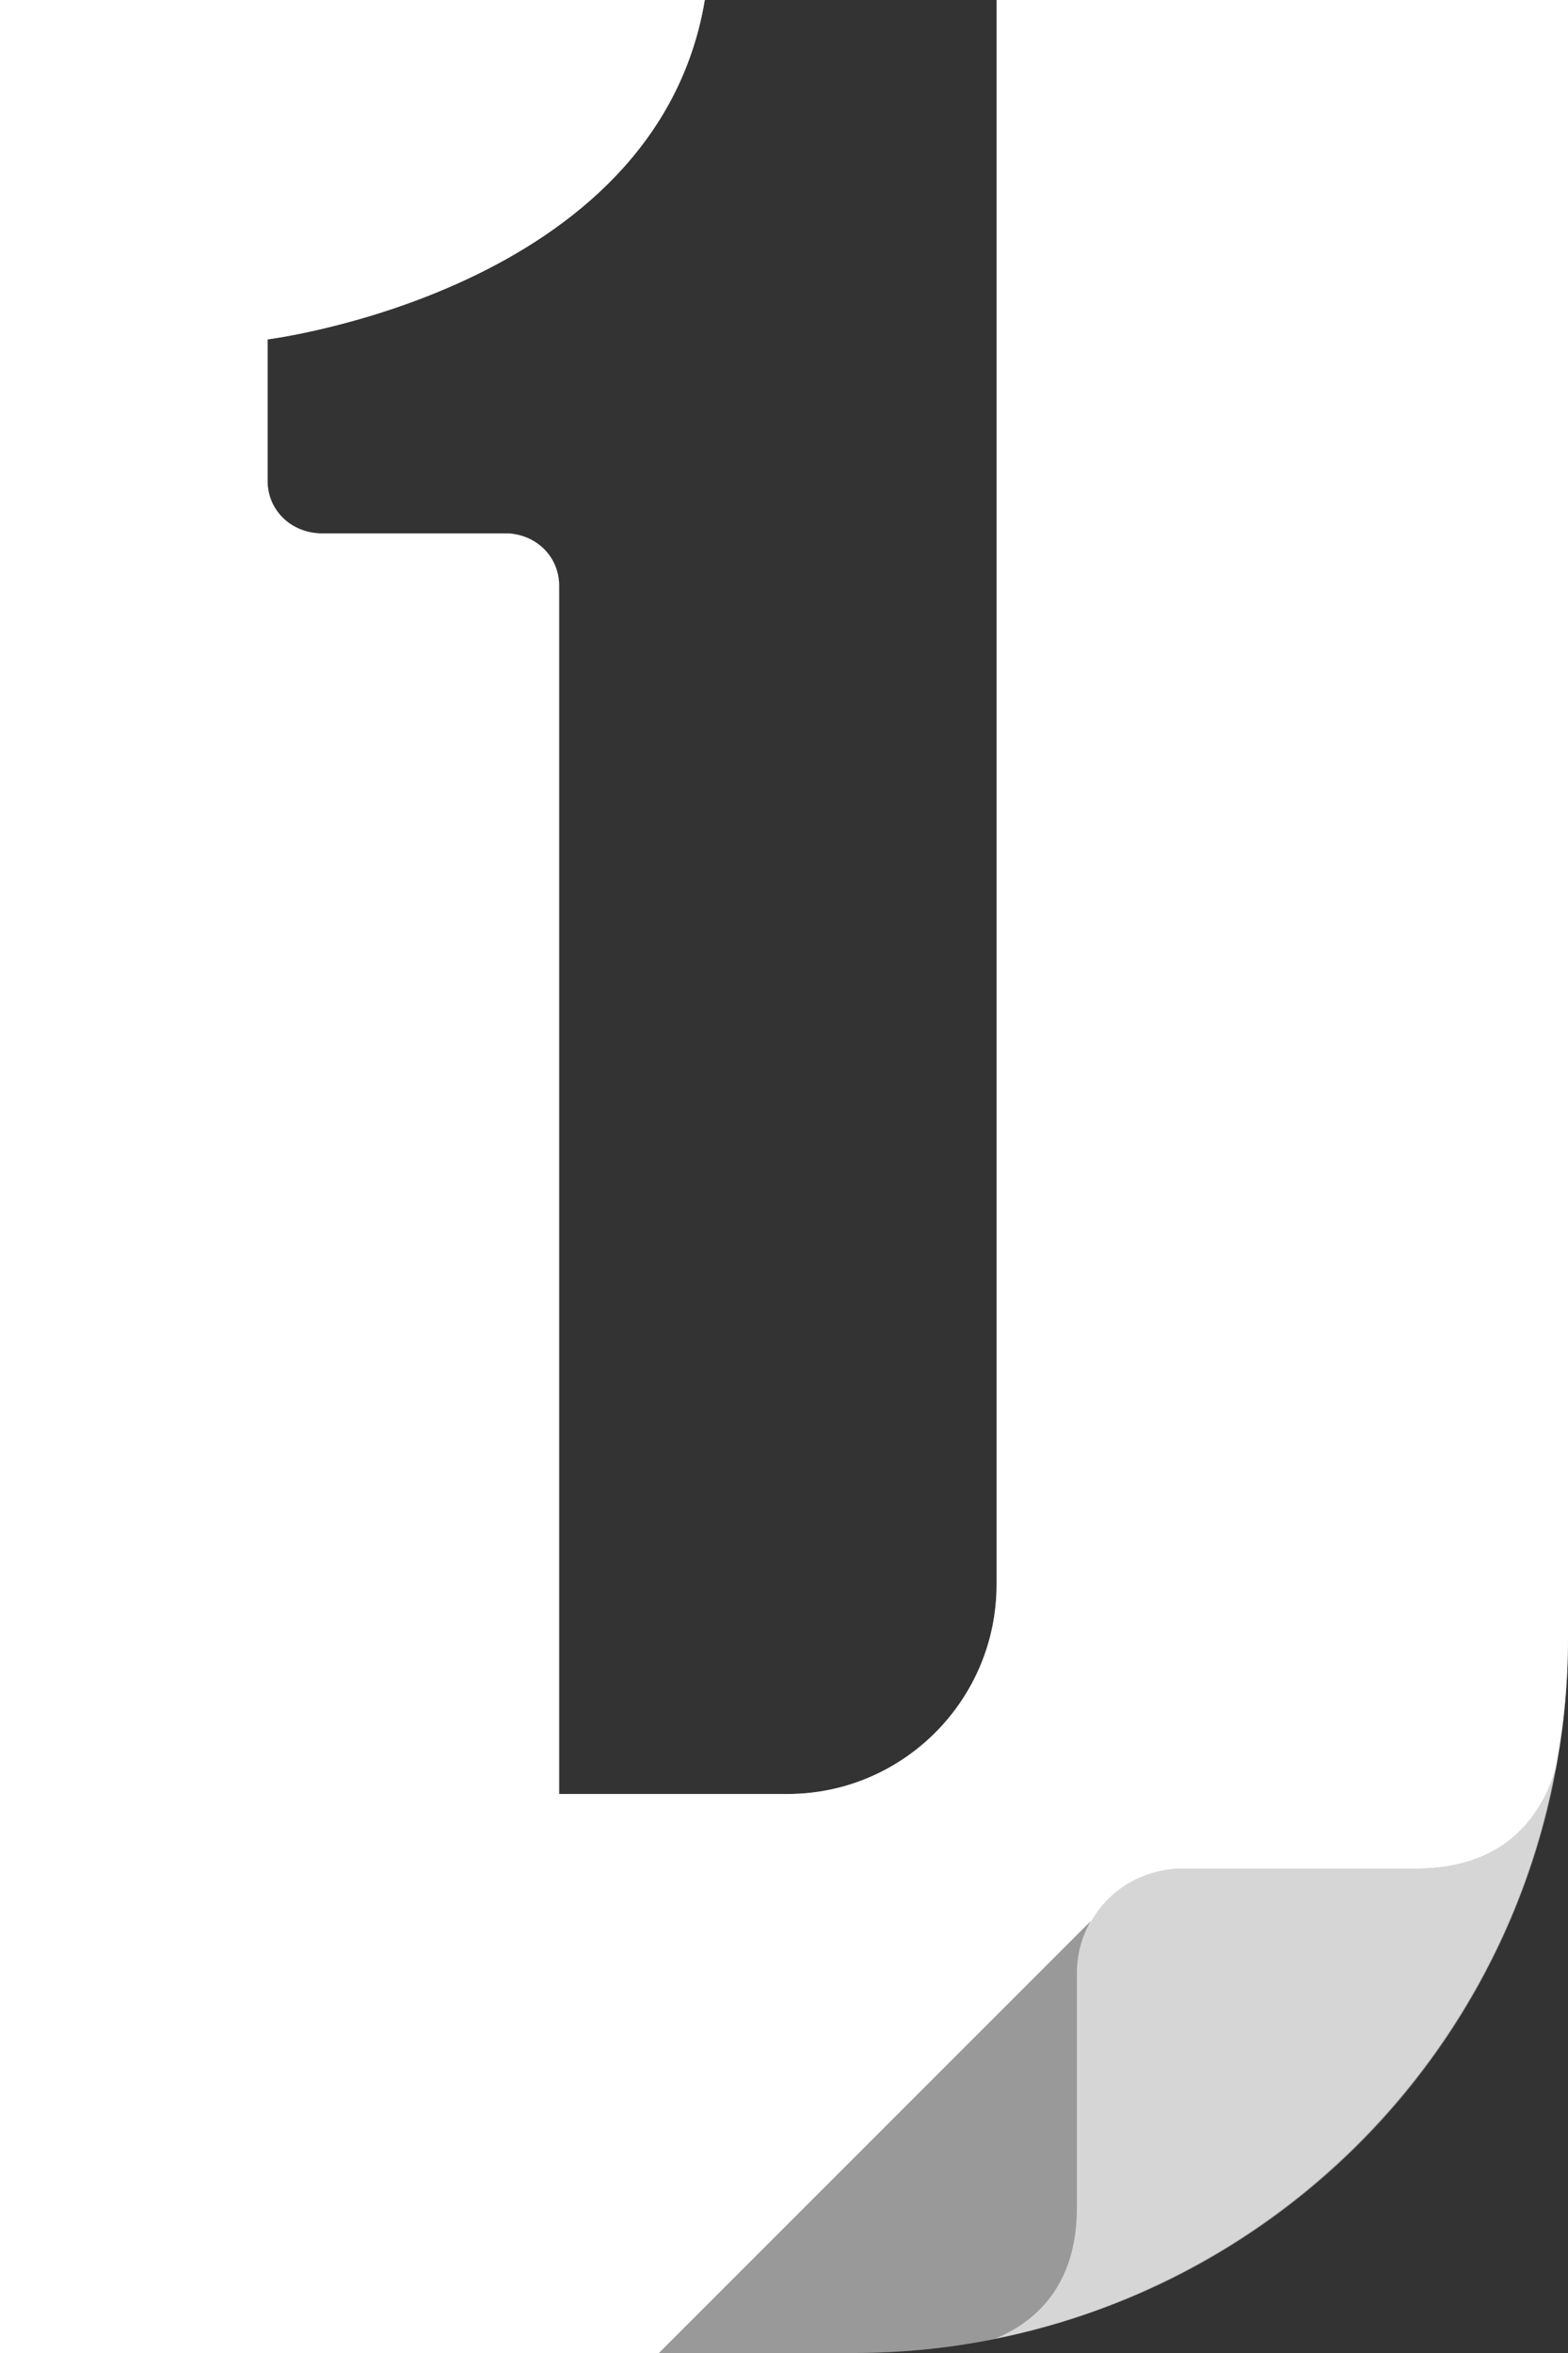
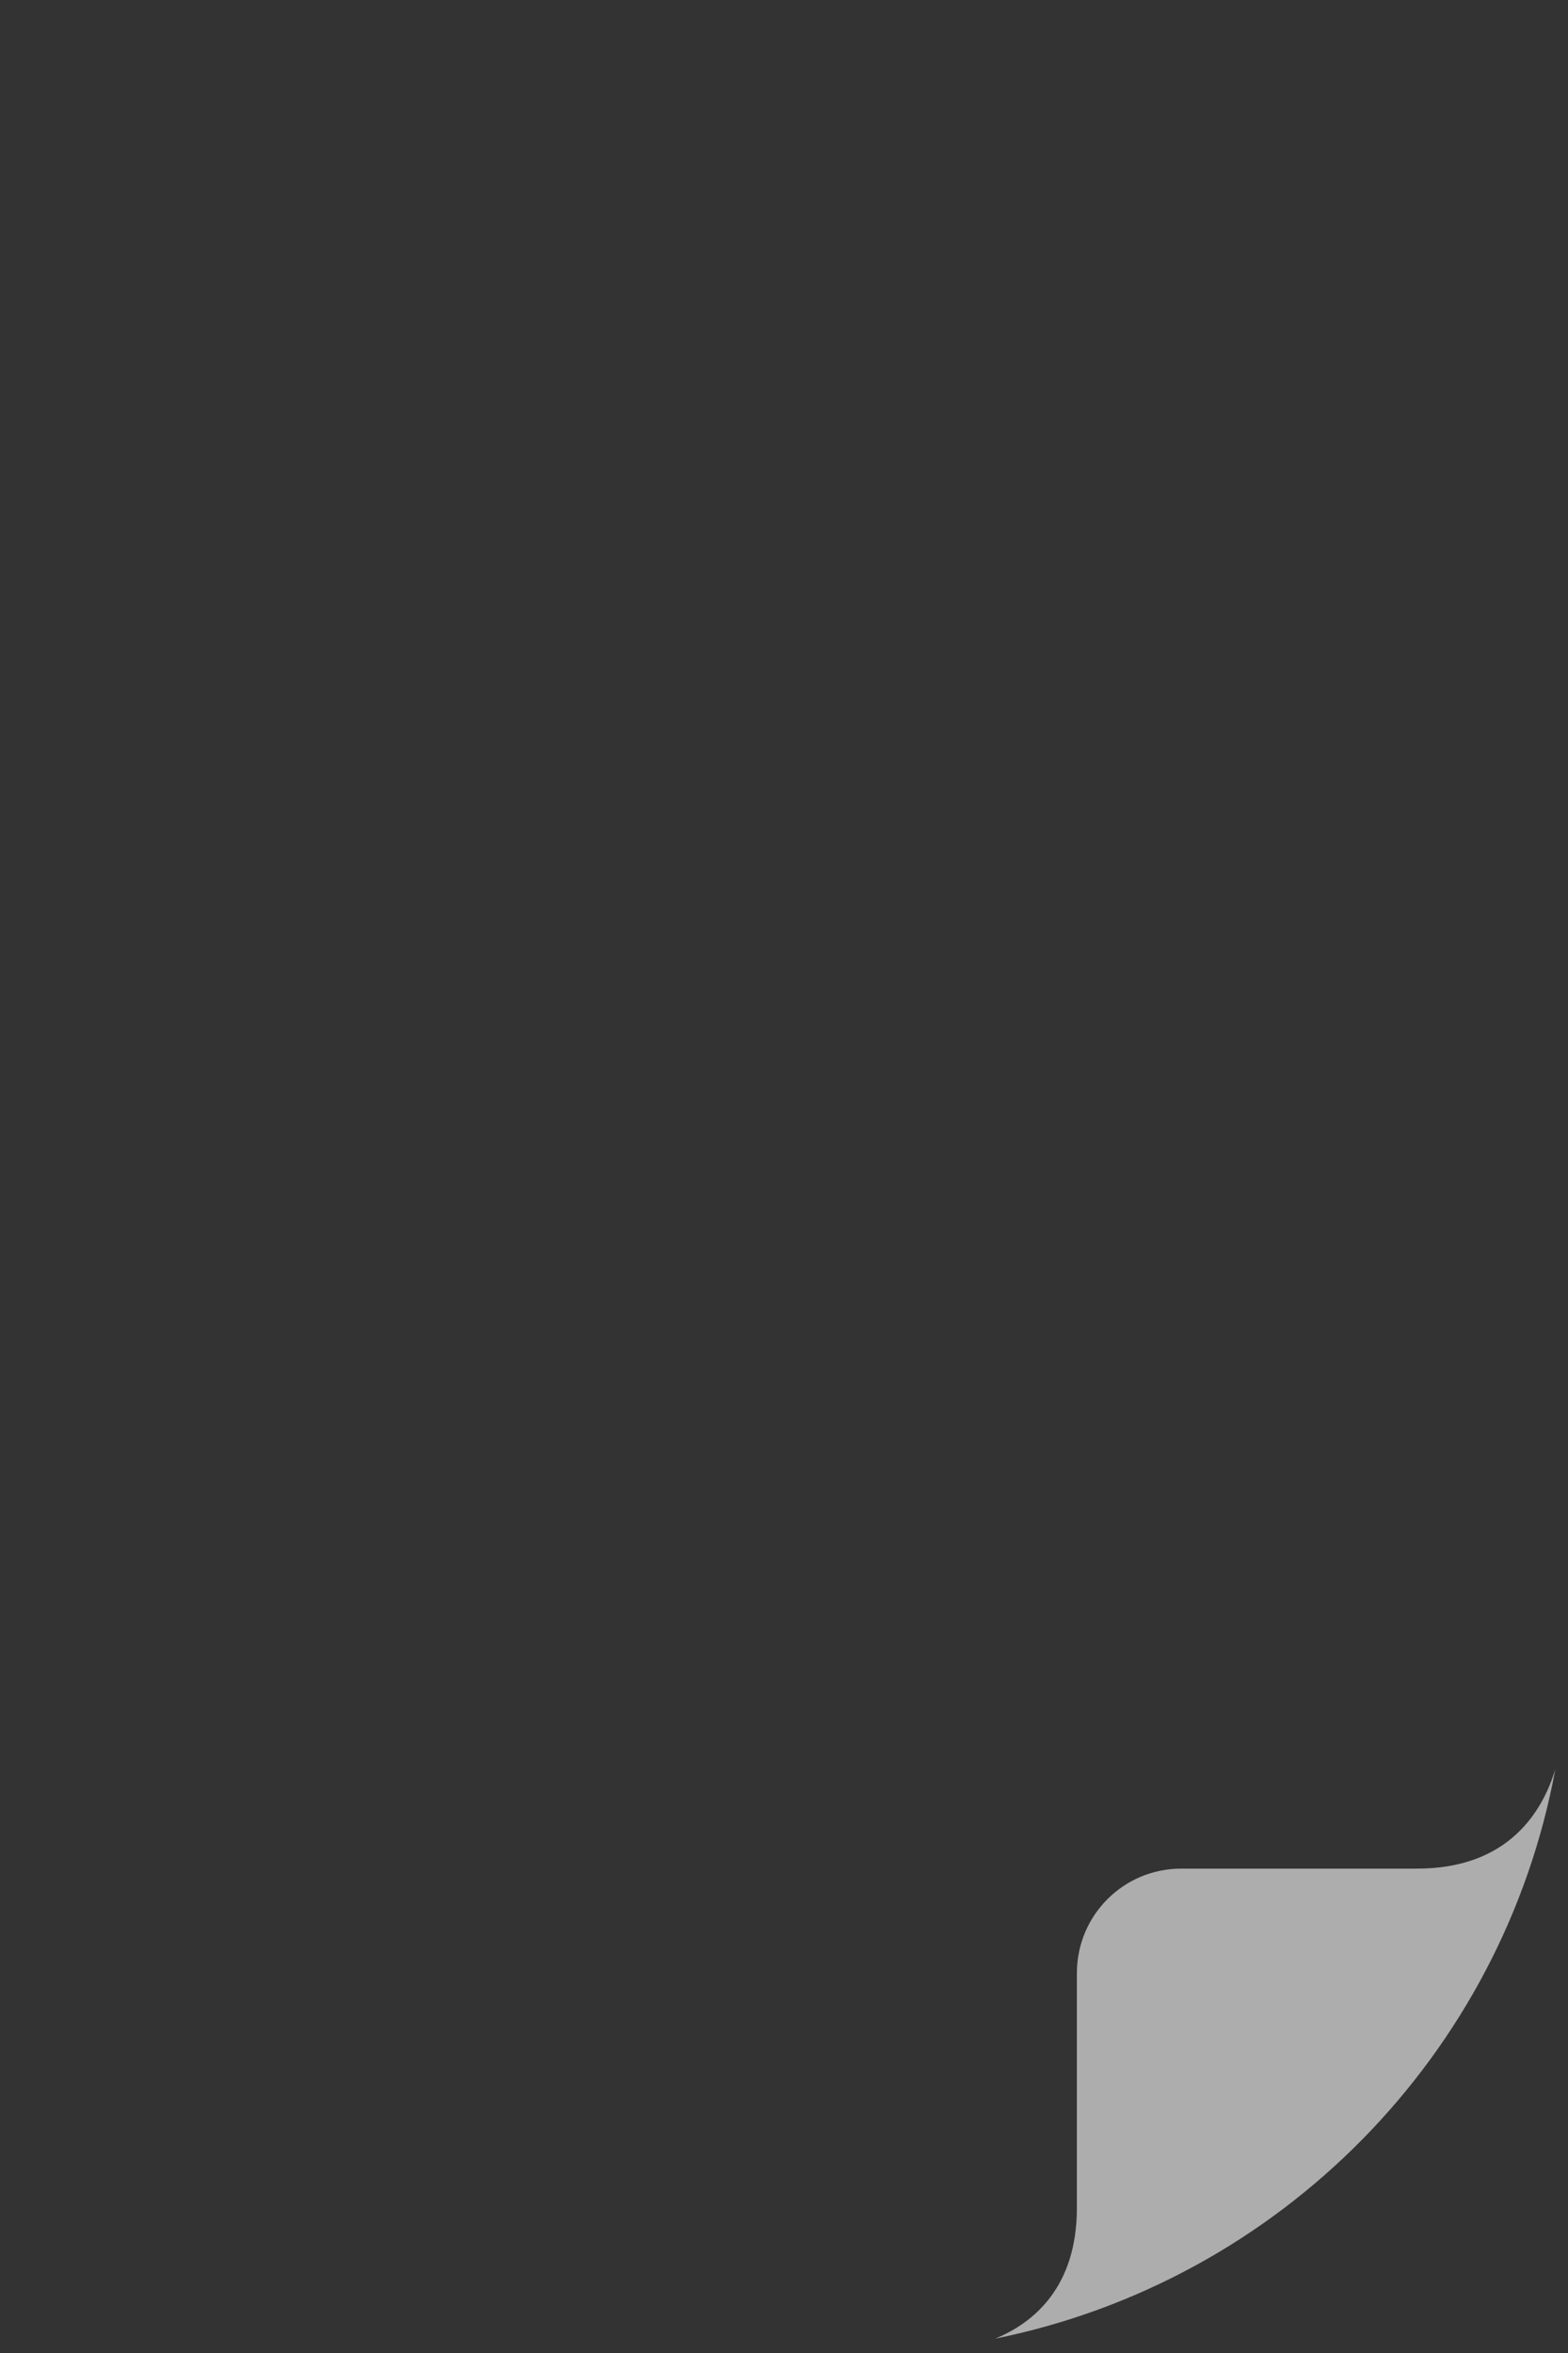
<svg xmlns="http://www.w3.org/2000/svg" width="14" height="21" viewBox="0 0 14 21" fill="none">
  <rect x="0" y="0" width="14" height="21" fill="#333333" stroke="none" />
-   <path opacity="0.5" d="M7.627 21C9.317 21 10.938 20.329 12.133 19.134C13.328 17.939 14 16.317 14 14.626V0H8.898V14.142C8.898 15.174 8.06 16.011 7.031 16.011H4.992V5.225C4.992 4.972 4.791 4.767 4.527 4.76H2.853C2.589 4.751 2.389 4.547 2.389 4.292V3.029C2.389 3.029 5.859 2.596 6.293 0H0V21H7.627Z" fill="white" />
-   <path d="M7.616 21H5.883L9.741 17.143L9.726 17.179C9.877 16.883 10.186 16.681 10.549 16.677H12.655C13.471 16.674 13.774 16.168 13.888 15.789C13.963 15.408 14 15.018 14 14.617V0H8.898V14.142C8.898 15.174 8.06 16.011 7.031 16.011H4.992V5.225C4.992 4.975 4.796 4.772 4.527 4.76H2.853C2.584 4.747 2.389 4.544 2.389 4.292V3.029C2.389 3.029 5.859 2.596 6.293 0H0V21H7.616Z" fill="white" />
  <path opacity="0.6" d="M13.887 15.789C13.772 16.17 13.467 16.677 12.653 16.677H10.547C10.03 16.677 9.615 17.095 9.615 17.61V19.706C9.615 20.408 9.233 20.73 8.885 20.872C11.427 20.358 13.417 18.34 13.887 15.789Z" fill="white" />
</svg>